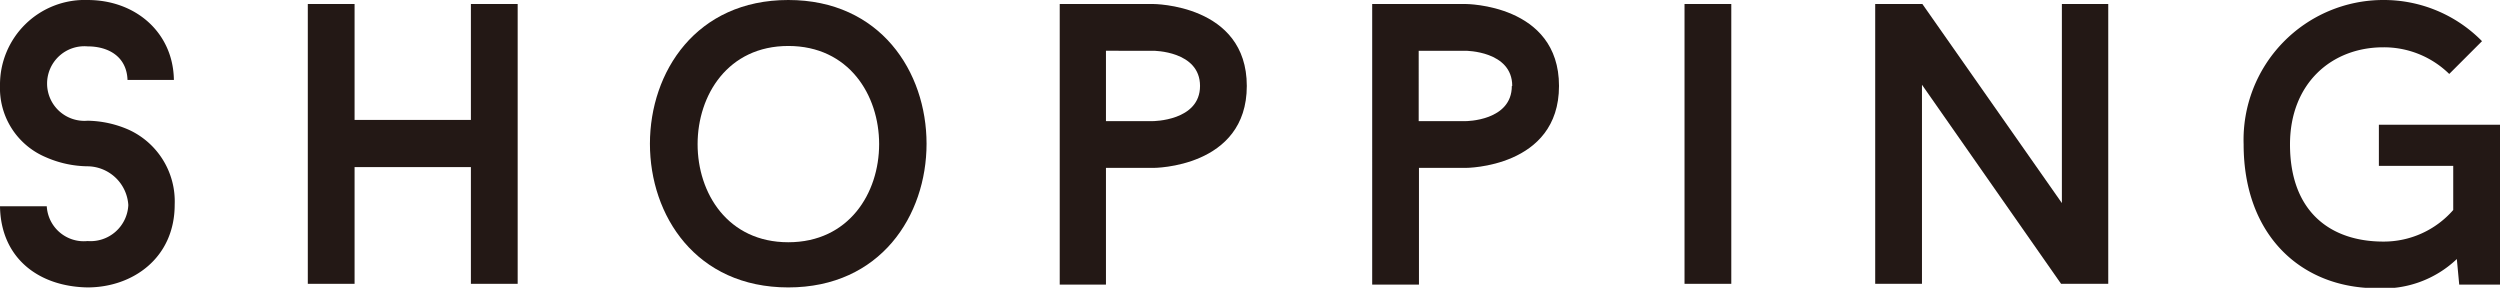
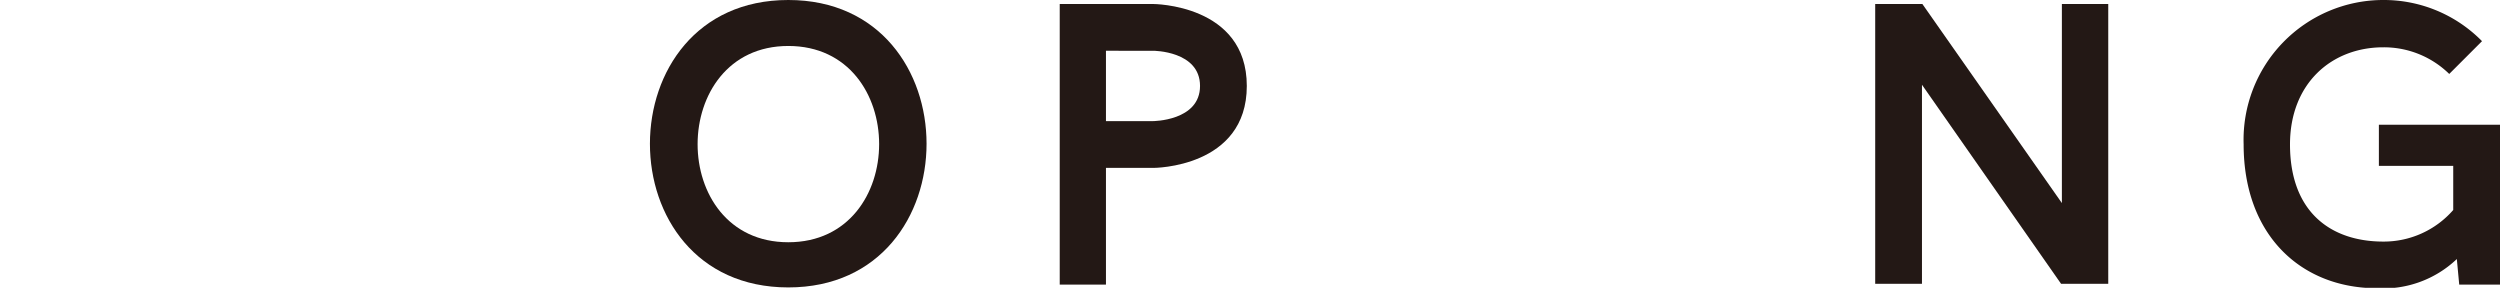
<svg xmlns="http://www.w3.org/2000/svg" viewBox="0 0 187.62 21.6">
  <defs>
    <style>.cls-1{fill:#231815;}</style>
  </defs>
  <g id="レイヤー_2" data-name="レイヤー 2">
    <g id="レイヤー_1-2" data-name="レイヤー 1">
-       <path class="cls-1" d="M0,15.48H3.51a2.78,2.78,0,0,0,3.06,2.61,2.84,2.84,0,0,0,3.06-2.7,3.1,3.1,0,0,0-3.06-2.91,8,8,0,0,1-3.15-.69A5.62,5.62,0,0,1,0,6.42,6.36,6.36,0,0,1,6.57,0C10.2,0,13,2.46,13.05,6H9.57c-.06-1.74-1.41-2.52-3-2.52a2.8,2.8,0,1,0,0,5.58,7.94,7.94,0,0,1,3.12.69,5.91,5.91,0,0,1,3.42,5.61c0,4-3.15,6.21-6.54,6.21C2.94,21.51.06,19.41,0,15.48Z" />
-       <path class="cls-1" d="M38.85.3v21H35.34V12.54H26.61V21.3H23.1V.3h3.51V9h8.73V.3Z" />
      <path class="cls-1" d="M59.16,21.57C45.3,21.57,45.33,0,59.16,0S73,21.57,59.16,21.57Zm0-18.12c-9.06,0-9.09,14.73,0,14.73S68.25,3.45,59.16,3.45Z" />
      <path class="cls-1" d="M93.57,6.45c0,6.15-7,6.15-7,6.15H83v8.76H79.53V.3h7S93.57.3,93.57,6.45Zm-3.51,0c0-2.64-3.51-2.64-3.51-2.64H83V9.09h3.51S90.06,9.09,90.06,6.45Z" />
-       <path class="cls-1" d="M117,6.45c0,6.15-7,6.15-7,6.15h-3.51v8.76h-3.51V.3h7S117,.3,117,6.45Zm-3.51,0c0-2.64-3.51-2.64-3.51-2.64h-3.51V9.09H110S113.46,9.09,113.46,6.45Z" />
-       <path class="cls-1" d="M126.42.3h3.51v21h-3.51Z" />
      <path class="cls-1" d="M158.22,21.3h-3.54L144.24,6.36V21.3h-3.51V.3h3.54l10.47,14.94V.3h3.48Z" />
      <path class="cls-1" d="M187.62,9.36v12h-3.06l-.18-1.92a8,8,0,0,1-6,2.19c-5.64,0-10-3.93-10-10.8A10.49,10.49,0,0,1,178.86,0a10.33,10.33,0,0,1,7.41,3.09l-2.46,2.46a7,7,0,0,0-4.95-2c-3.87,0-7,2.7-7,7.29,0,5.13,3.12,7.29,7,7.29a6.92,6.92,0,0,0,5.25-2.37V12.45h-5.58V9.36Z" />
    </g>
  </g>
</svg>